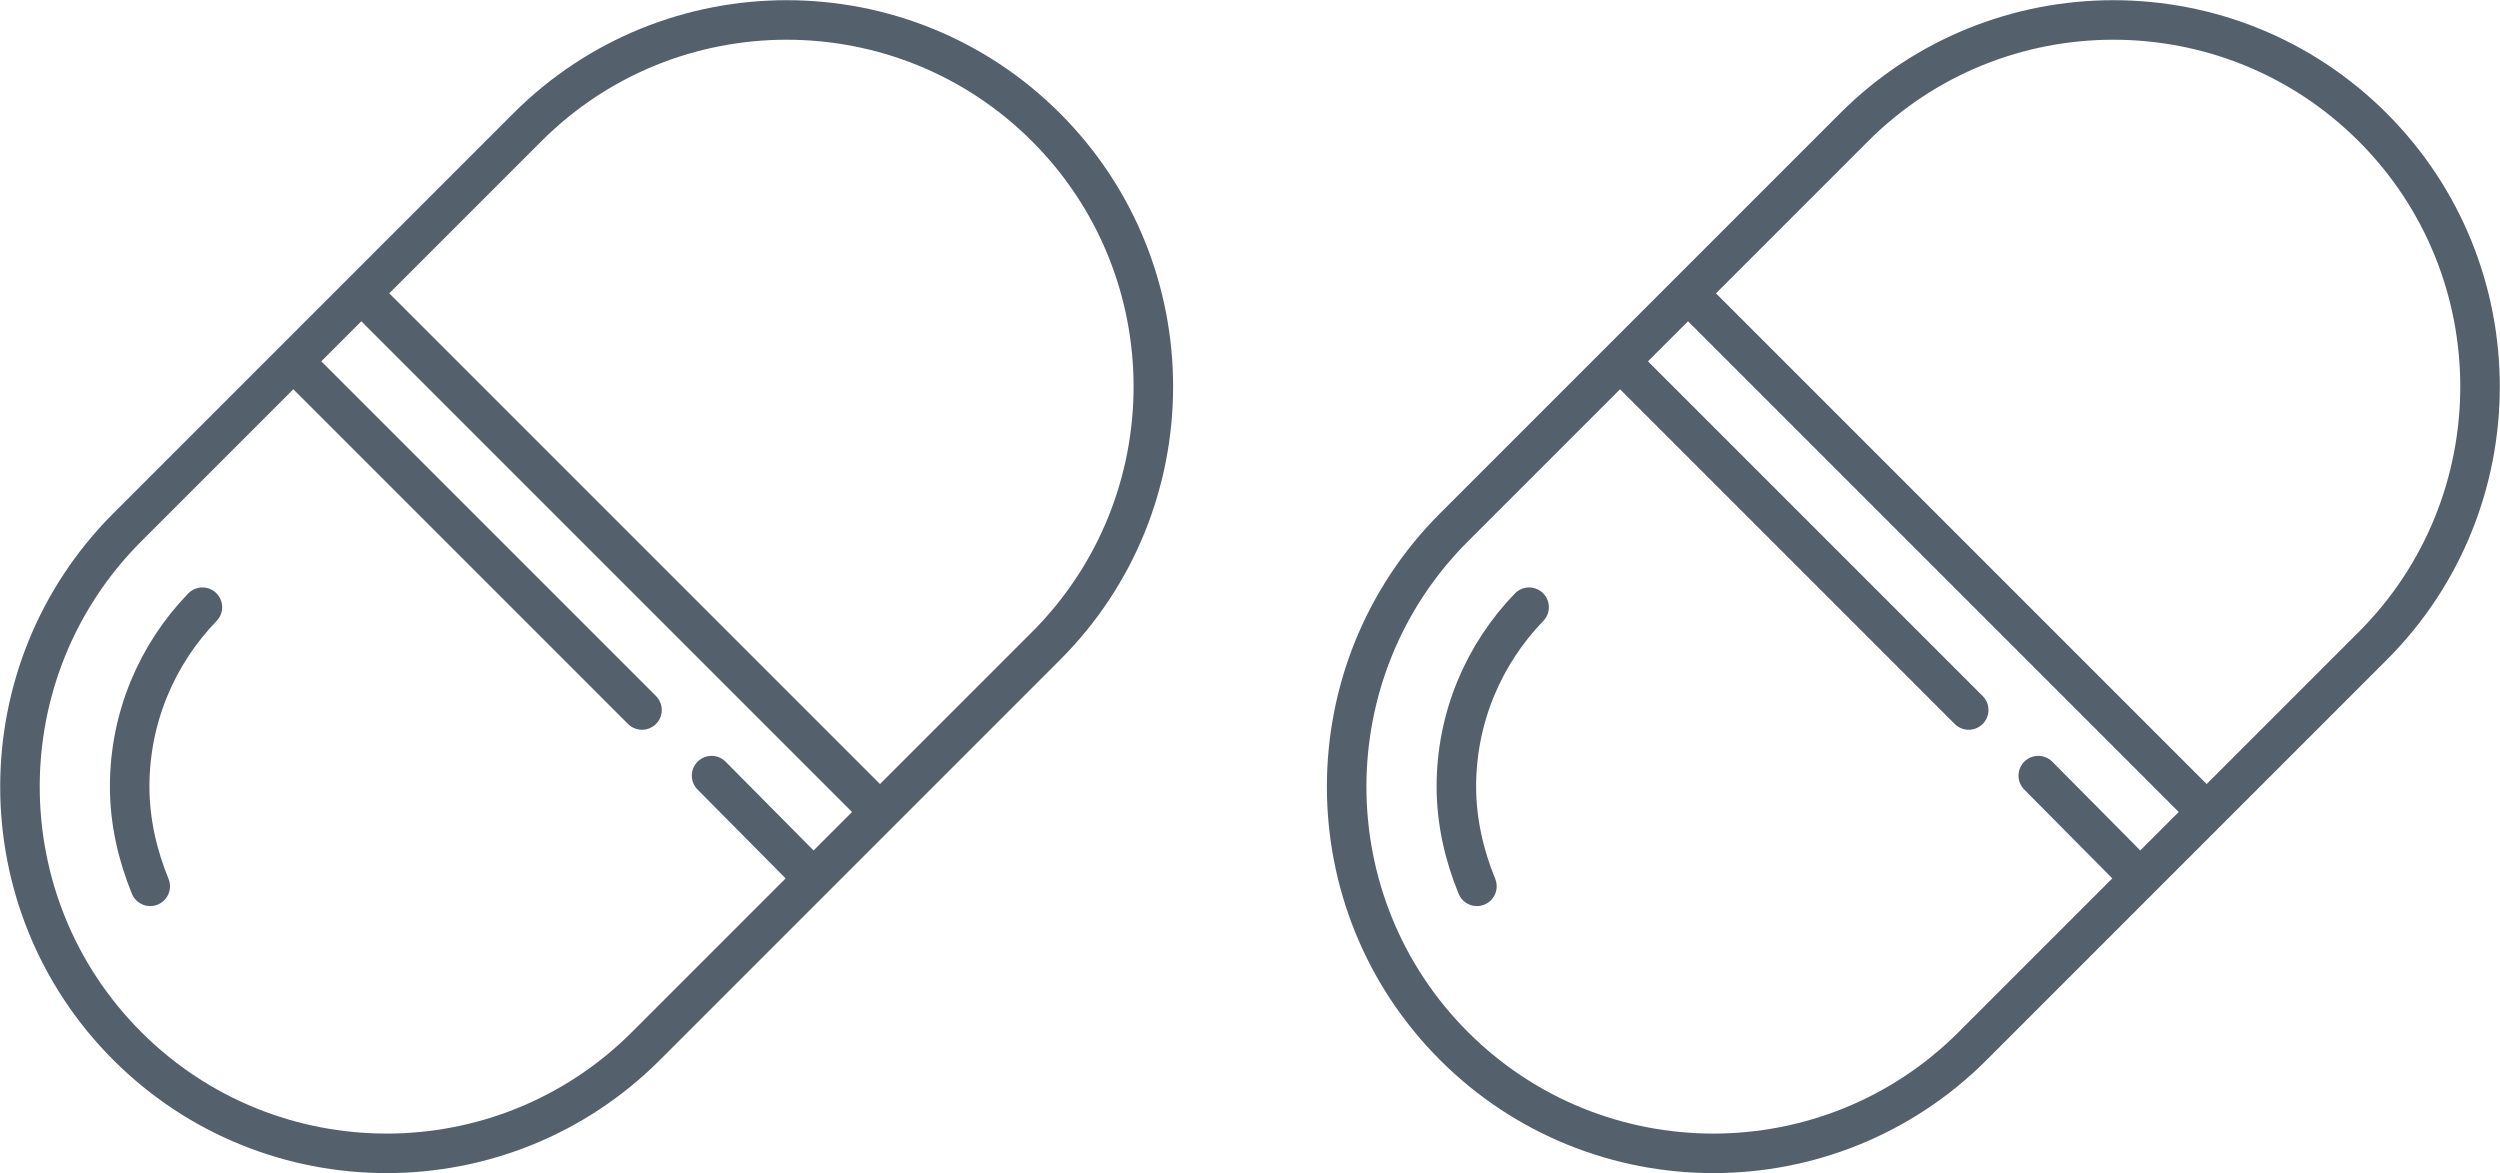
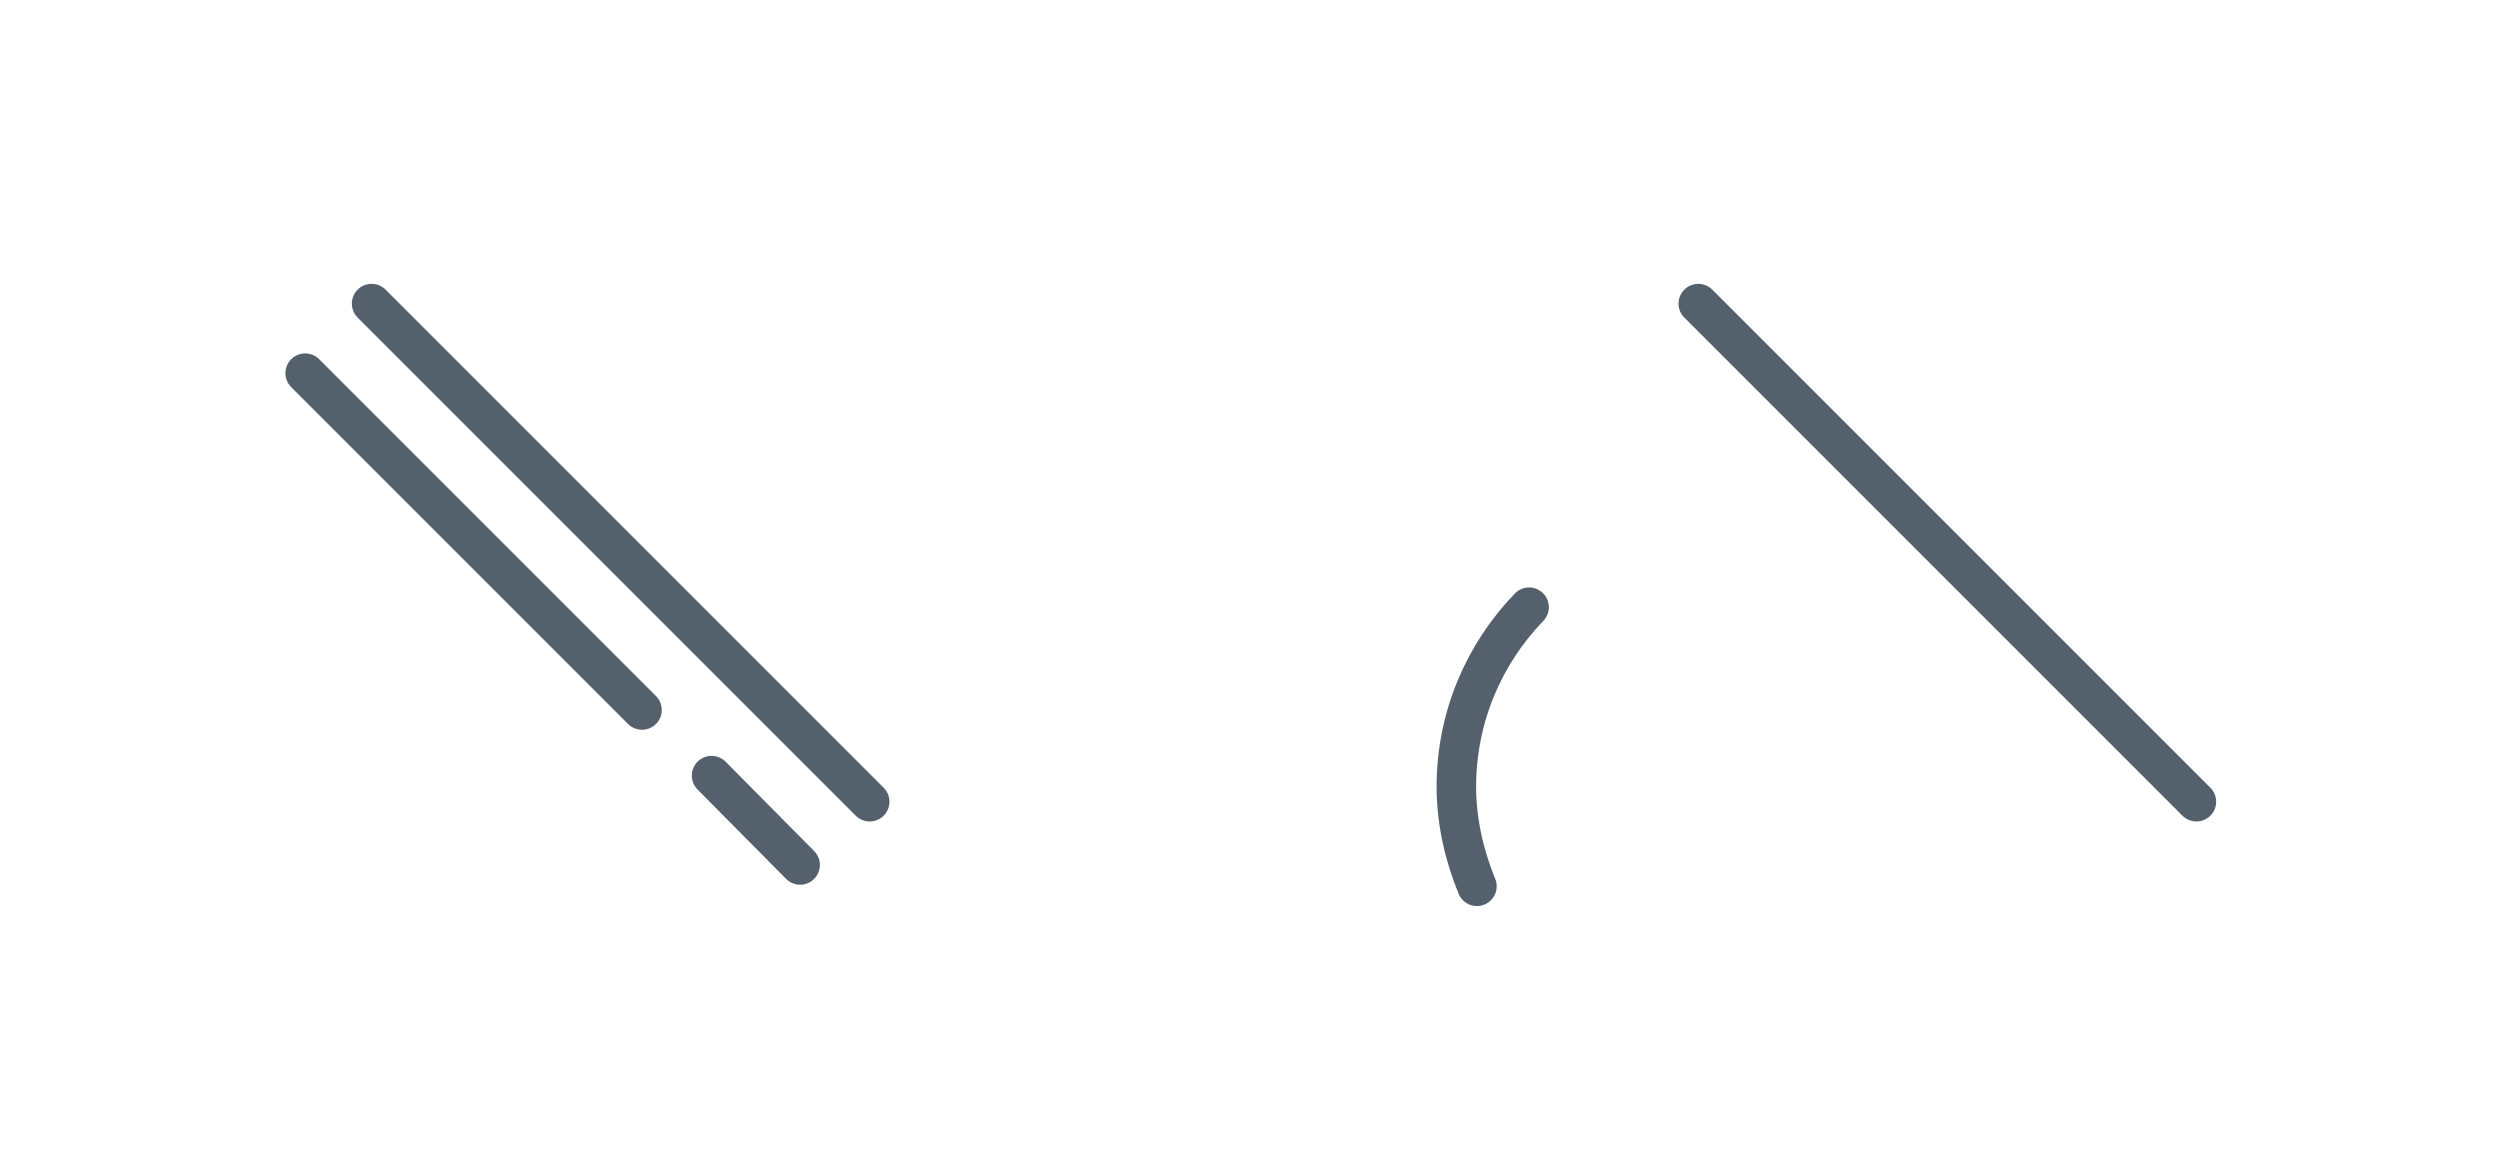
<svg xmlns="http://www.w3.org/2000/svg" id="Layer_2" viewBox="0 0 31.62 14.84">
  <defs>
    <style>.cls-1{fill:none;stroke:#54616c;stroke-linecap:round;stroke-miterlimit:10;stroke-width:.5px;}</style>
  </defs>
  <g id="Layer_1-2">
    <g>
      <g>
        <g>
          <line class="cls-1" x1="9" y1="9.81" x2="10.12" y2="10.94" />
          <line class="cls-1" x1="3.86" y1="4.72" x2="8.12" y2="8.98" />
          <line class="cls-1" x1="4.7" y1="3.84" x2="11" y2="10.14" />
        </g>
-         <path class="cls-1" d="m6.67,1.61c1.81-1.81,4.75-1.81,6.56,0,1.81,1.81,1.81,4.75,0,6.56l-5.06,5.06c-1.81,1.81-4.75,1.81-6.56,0C-.2,11.42-.2,8.48,1.61,6.67L6.67,1.61Z" />
-         <path class="cls-1" d="m1.9,11.21c-.16-.39-.26-.82-.26-1.26,0-.88.35-1.68.92-2.27" />
      </g>
      <g>
        <g>
-           <line class="cls-1" x1="25.78" y1="9.81" x2="26.9" y2="10.94" />
-           <line class="cls-1" x1="20.64" y1="4.72" x2="24.9" y2="8.98" />
          <line class="cls-1" x1="21.48" y1="3.84" x2="27.78" y2="10.14" />
        </g>
-         <path class="cls-1" d="m23.45,1.61c1.81-1.81,4.75-1.81,6.56,0,1.81,1.81,1.81,4.75,0,6.56l-5.06,5.06c-1.81,1.81-4.75,1.81-6.56,0-1.81-1.81-1.81-4.75,0-6.56l5.06-5.06Z" />
        <path class="cls-1" d="m18.68,11.21c-.16-.39-.26-.82-.26-1.26,0-.88.35-1.68.92-2.27" />
      </g>
    </g>
  </g>
</svg>